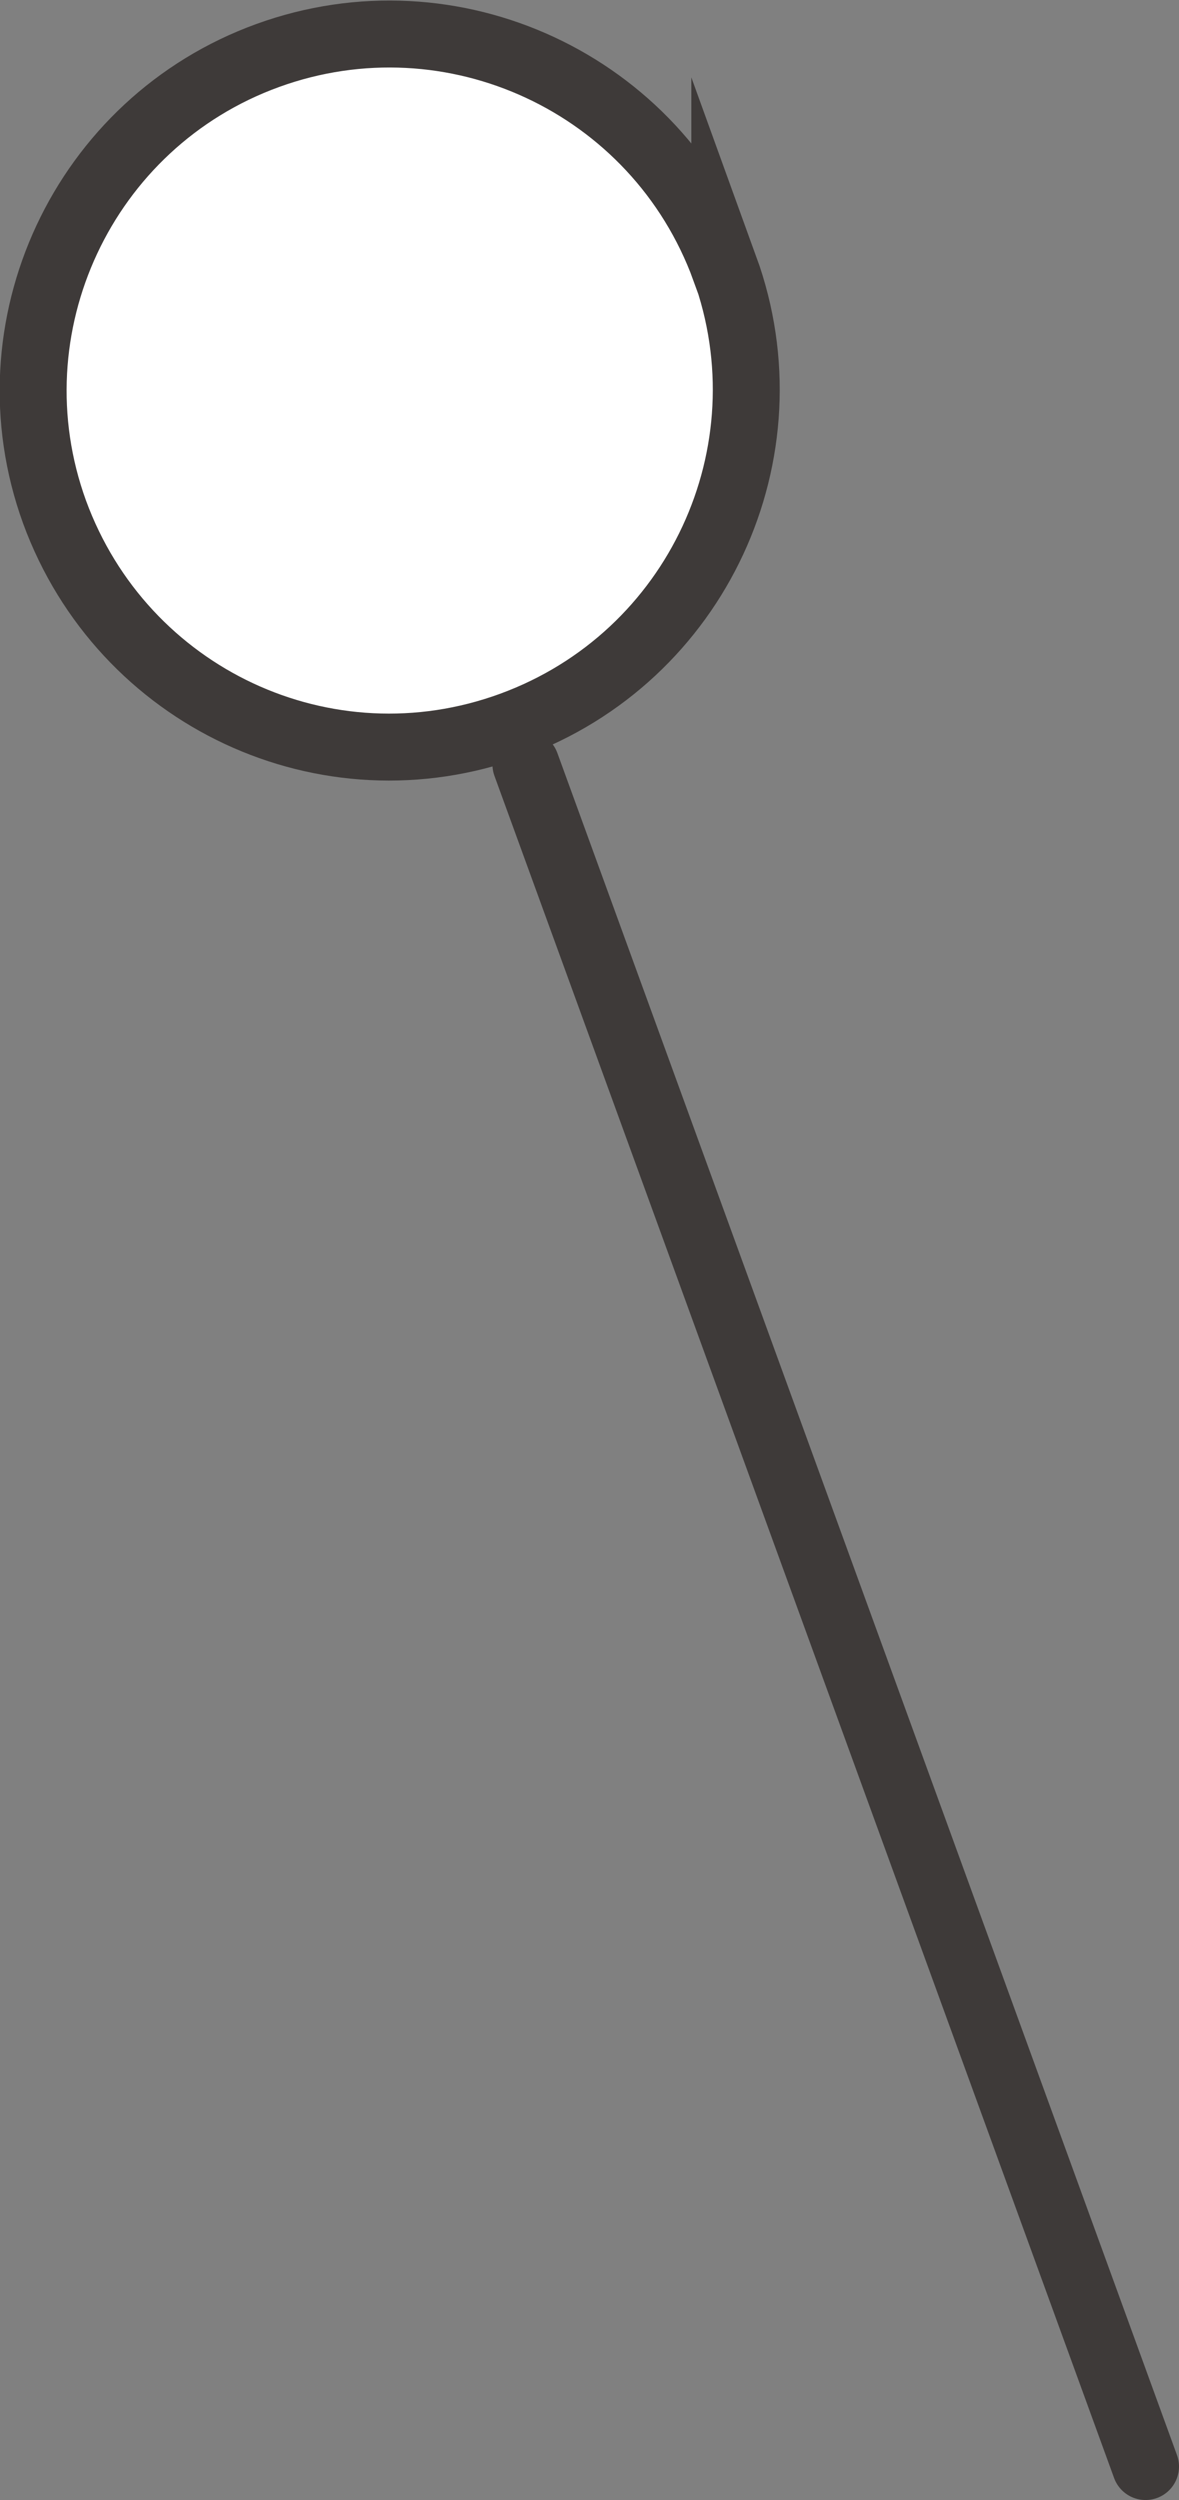
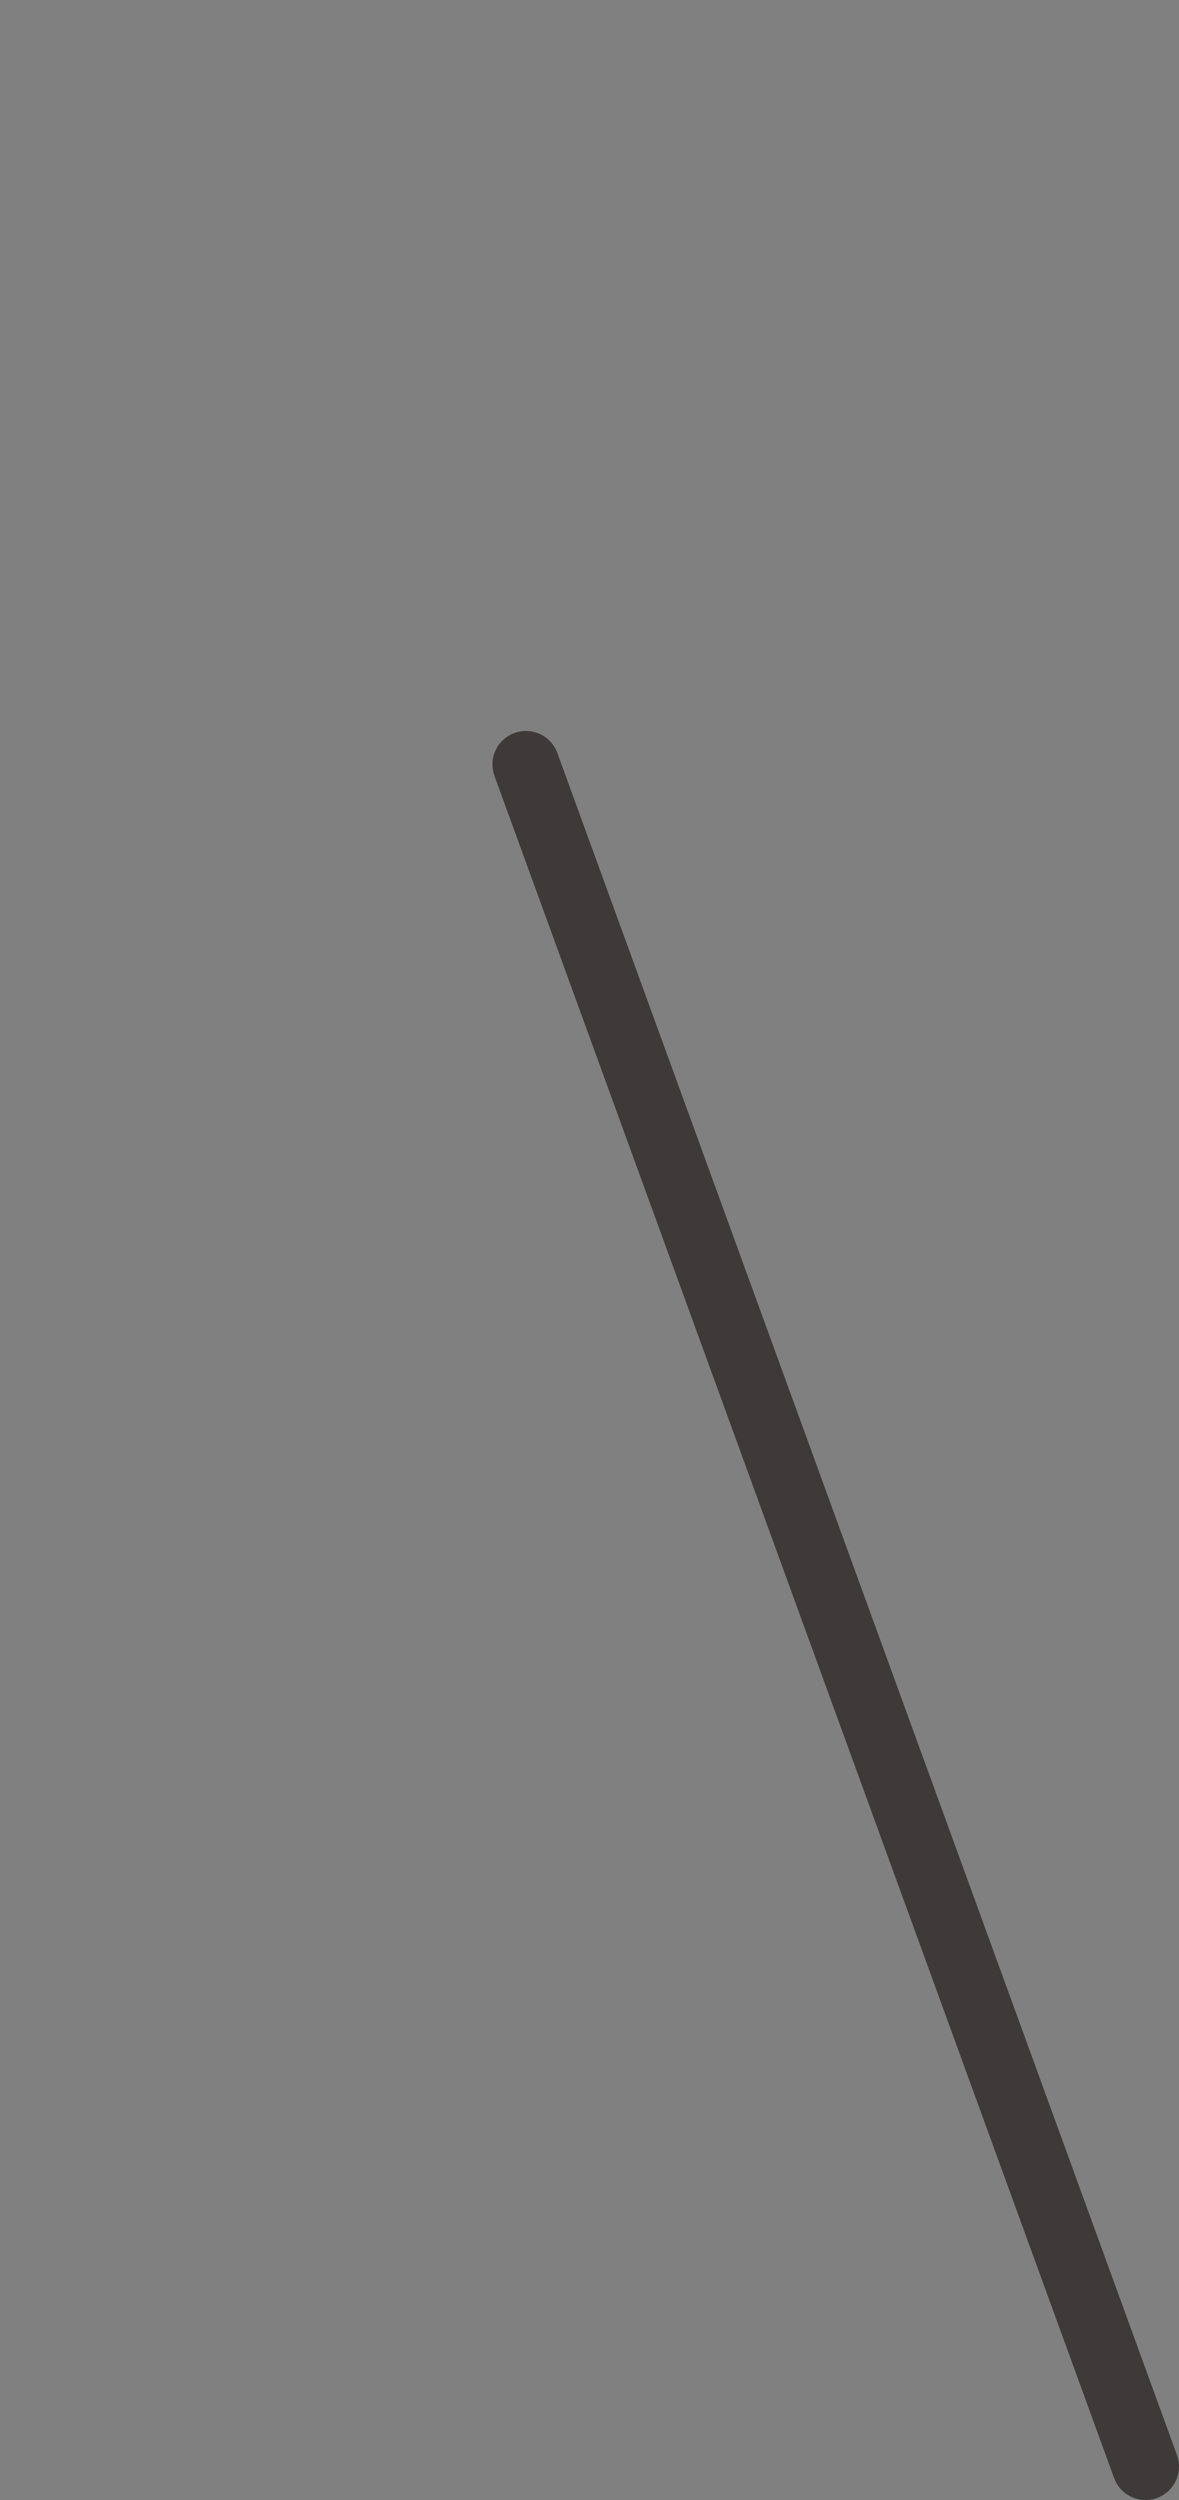
<svg xmlns="http://www.w3.org/2000/svg" id="Layer_2" viewBox="0 0 12.33 26.13">
  <rect x="0" y="0" width="12.33" height="26.13" fill="#808080" stroke="none" />
  <defs>
    <style>.cls-1{fill:none;stroke-linecap:round;}.cls-1,.cls-2{stroke:#3e3a39;stroke-miterlimit:10;stroke-width:.7px;}.cls-2{fill:#fff;}</style>
  </defs>
  <g id="_アミ">
    <g id="frame_5">
      <g id="frame">
        <g id="pin">
-           <path class="cls-2" d="m7.58,2.8c.7,1.93-.29,4.07-2.23,4.78s-4.07-.29-4.78-2.23C-.13,3.42.87,1.28,2.8.58s4.07.29,4.78,2.23Z" />
          <line class="cls-1" x1="5.5" y1="7.99" x2="11.98" y2="25.78" />
        </g>
      </g>
    </g>
  </g>
</svg>